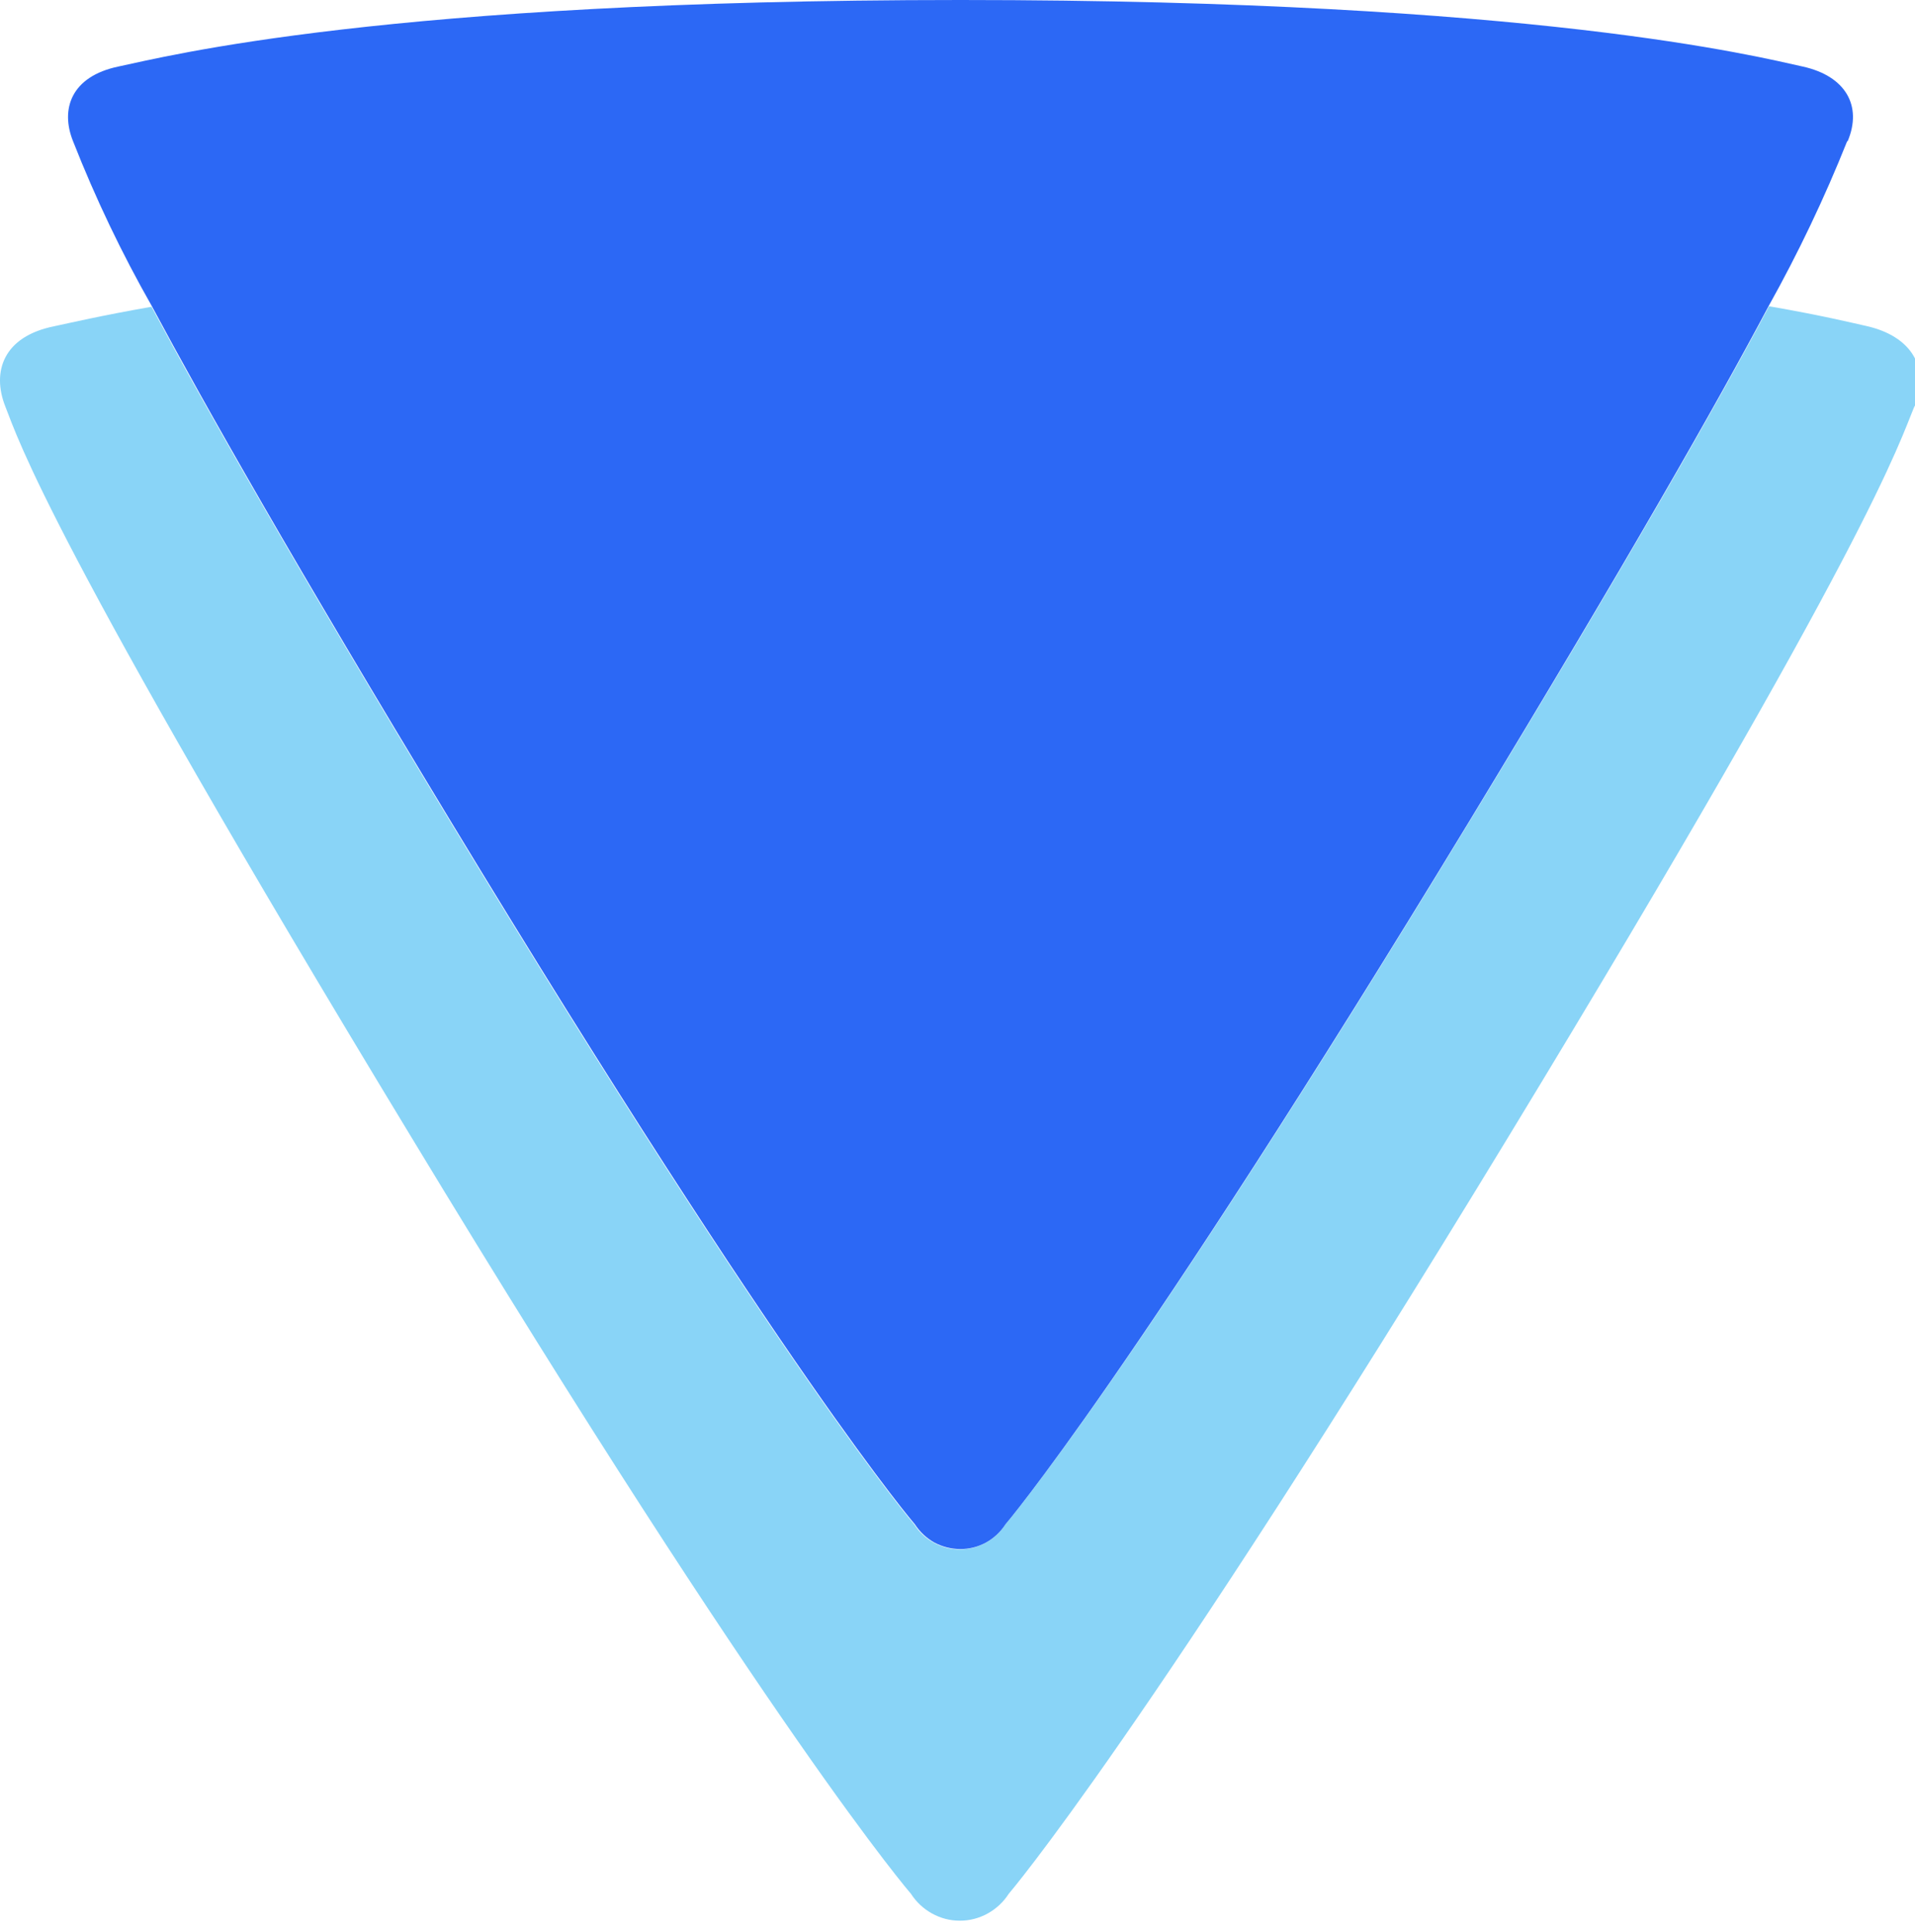
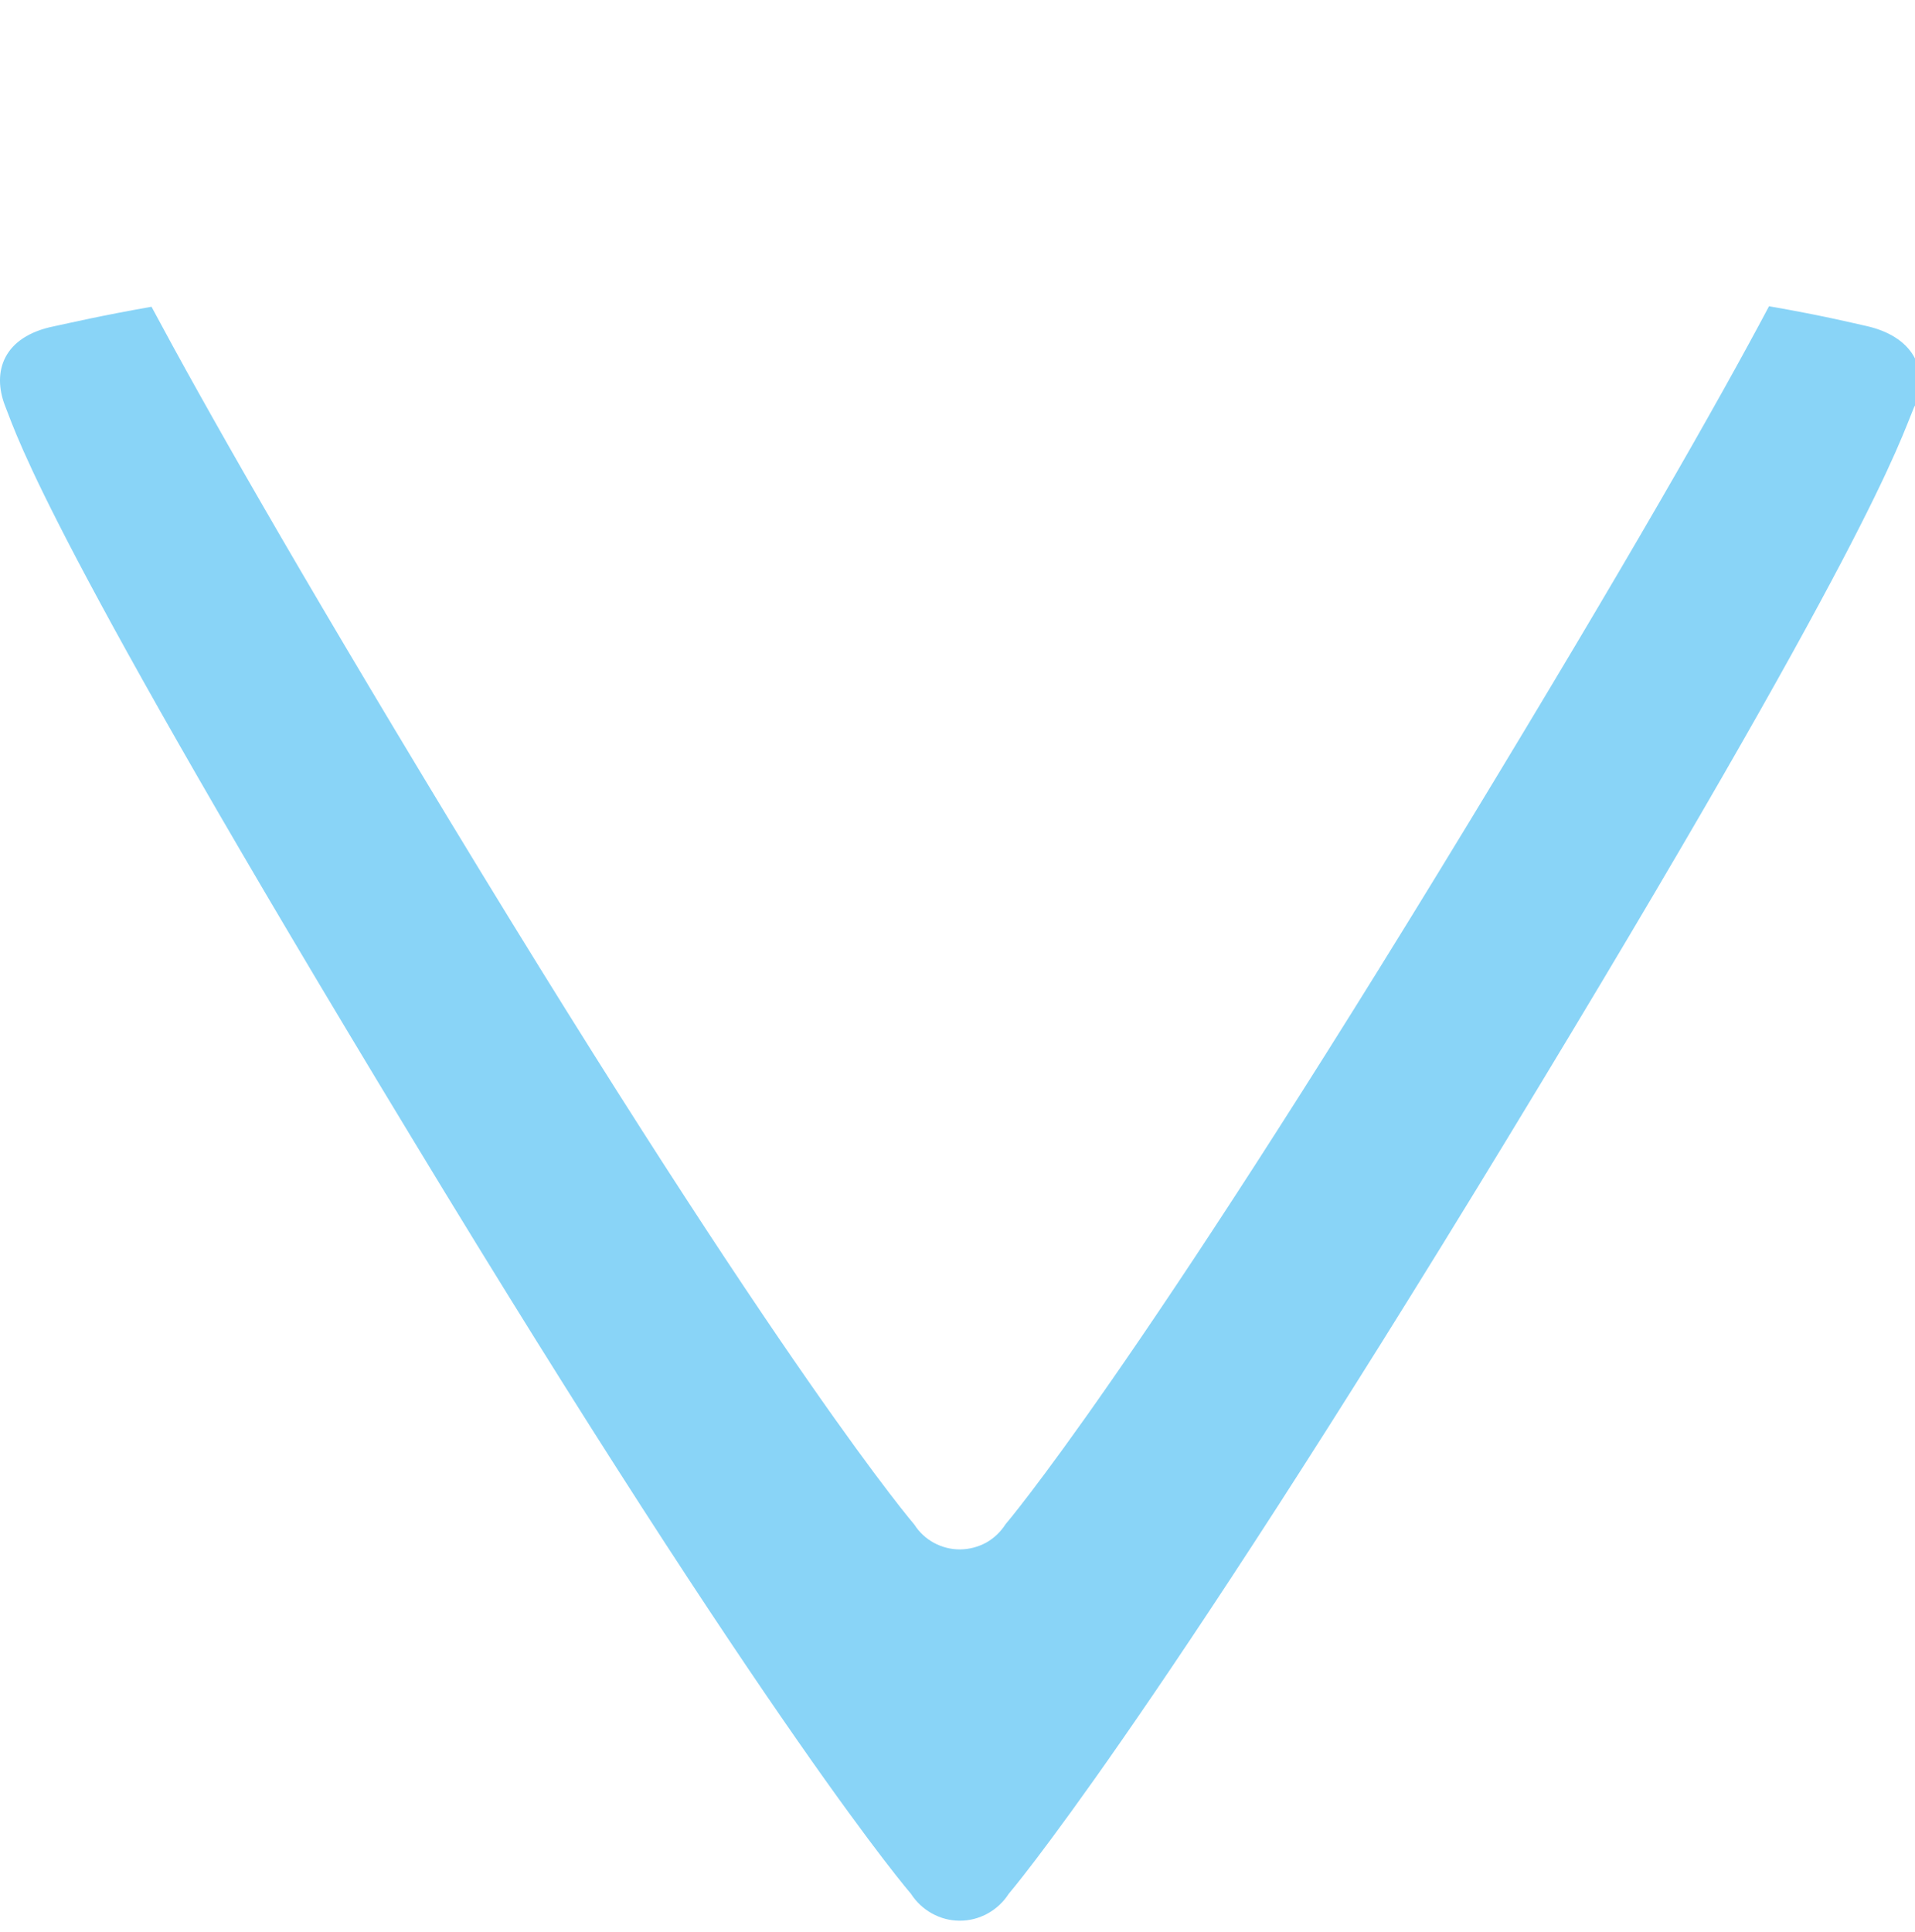
<svg xmlns="http://www.w3.org/2000/svg" version="1.2" viewBox="0 0 114 115" width="114" height="115">
  <style>
		.s0 { fill: #89d4f7 } 
		.s1 { fill: #2c68f5 } 
		.s2 { fill: #000000 } 
		.s3 { fill: #01022e } 
	</style>
  <g id="a">
	</g>
  <g id="b">
    <g id="c">
      <g>
        <g>
          <path class="s0" d="m113.97 24.18c-0.95 2.27-2.59 7.98-24.2 43.53-21.61 35.55-29.72 45.02-29.72 45.02q-0.48 0.74-1.25 1.17-0.78 0.43-1.66 0.43-0.88 0-1.66-0.43-0.77-0.43-1.25-1.17c0 0-8.22-9.48-29.73-45.02-21.54-35.53-23.39-41.49-24.19-43.53-0.8-2.04-0.13-4.15 2.92-4.76 0.9-0.19 2.72-0.62 5.79-1.16 3.14 5.87 8.48 15.28 17.78 30.64 20.01 33.03 27.63 41.85 27.63 41.85q0.44 0.69 1.17 1.09 0.73 0.39 1.55 0.39 0.82-0.01 1.55-0.4 0.71-0.4 1.16-1.1c0 0 7.56-8.8 27.63-41.85 9.37-15.43 14.72-24.81 17.82-30.65 3.12 0.54 4.96 0.99 5.77 1.17 2.73 0.6 3.84 2.52 2.9 4.79z" />
-           <path class="s1" d="m109.96 8.41q-2.02 5.06-4.68 9.82c-3.1 5.84-8.44 15.21-17.81 30.65-20.08 33.05-27.61 41.85-27.61 41.85-0.29 0.45-0.69 0.83-1.16 1.09q-0.72 0.39-1.54 0.39-0.82-0.01-1.54-0.39-0.71-0.4-1.16-1.09c0 0-7.62-8.82-27.63-41.85-9.3-15.35-14.64-24.77-17.78-30.64q-2.7-4.74-4.7-9.83c-0.77-1.91-0.12-3.86 2.7-4.45 2.82-0.59 15.89-3.96 50.13-3.96 34.24 0 47.57 3.4 50.13 3.96 2.56 0.56 3.57 2.34 2.68 4.45z" />
          <path class="s2" d="m190.2 19.99h-47.14v12.27h30.62l-30.62 39.3v11.4h47.14v-12.26h-30.53l30.53-39.3v-11.4z" />
          <path class="s2" d="m233.93 33.21v8.42c-2.51-5.91-8.87-9.38-15.91-9.38-12.35 0-21.99 9.12-21.99 25.82 0 16.7 9.74 26.01 22.08 26.01 6.95 0 13.39-3.57 15.82-9.31v8.08h13.22v-49.64zm-12.08 39.81c-7.4 0-12.61-5.47-12.61-14.95 0-9.48 5.21-14.87 12.52-14.87 7.31 0 12.61 5.57 12.61 14.87 0 9.4-5.23 14.95-12.52 14.95z" />
          <path class="s1" d="m388.05 19.81q-0.25 0.63-0.58 1.21c-0.38 0.72-1.04 1.88-2.2 3.79q-1.53 2.69-3.41 5.17-0.06 0.09-0.14 0.13-0.09 0.05-0.19 0.05-0.1 0-0.19-0.05-0.09-0.05-0.14-0.13-1.88-2.47-3.41-5.17c-1.15-1.89-1.81-3.06-2.19-3.79q-0.34-0.59-0.58-1.21c-0.09-0.24-0.01-0.48 0.33-0.55 4.1-0.65 8.28-0.65 12.38 0 0.31 0.07 0.44 0.29 0.32 0.55z" />
          <path class="s2" d="m287.66 32.25c-7.83 0-13.74 3.91-15.91 9.04v-8.08h-13.21v65.82h13.21v-24.52c2.17 5.13 8 9.21 15.82 9.21 11.4 0 22.09-7.83 22.09-25.73 0-17.9-10.61-25.73-22.01-25.73zm-3.83 40.6c-7.3 0-12.51-5.47-12.51-14.87 0-9.4 5.21-14.95 12.59-14.95 7.38 0 12.52 5.55 12.52 14.95 0 9.4-5.12 14.87-12.61 14.87z" />
          <path class="s2" d="m331.23 37.21c0-4.36 3.74-7.04 9.91-7.04 6.17 0 10.25 2.6 12.27 7.64l12.6-1.73c-2.43-11.22-11.64-17.05-25.29-17.05-13.65 0-22.88 7.4-22.88 18.44 0 23.65 34.96 15.56 35.13 27.92 0.09 4.68-4 7.47-10.78 7.47-6.78 0-11.57-3.04-13.48-8.7l-13.12 1.74c2.7 11.48 12.78 17.91 26.69 17.91 14.87 0 24.52-7.47 24.52-18.86 0-23.91-35.56-14.34-35.57-27.74z" />
          <path class="s2" d="m374.97 33.21v49.74h13.12v-49.74z" />
          <path class="s2" d="m435.56 33.21v8c-2.43-6.08-8.87-8.78-15.91-8.78-12.42 0-21.99 8.44-21.99 23.99 0 15.55 9.65 24.09 22.08 24.09 6.95 0 13.39-2.7 15.82-8.61v4.7c0 10.08-4.34 14.18-12.34 14.18-5.74 0-10.17-2.87-11.91-7.4l-12.61 2.87c3.13 9.21 11.82 14.44 24.43 14.44 17.12 0 25.65-7.83 25.65-26.52v-40.96zm-12.17 37.64c-7.4 0-12.61-5.21-12.61-14.44 0-9.23 5.21-14.34 12.52-14.34 7.31 0 12.61 5.38 12.61 14.34 0 8.96-5.13 14.44-12.52 14.44z" />
          <path class="s2" d="m488.78 32.25c-7.57 0-13.14 3.47-15.39 8.95v-8h-13.21v49.74h13.21v-25.39c0-9.22 3.04-14.09 10.7-14.09 7.66 0 10.78 4.17 10.78 13.31v26.17h13.22v-27.39c0-15.65-6.01-23.3-19.31-23.3z" />
        </g>
        <g>
          <path class="s3" d="m345.83 138.52v-27.27h9.68q2.1 0 3.81 0.86 1.71 0.86 2.71 2.46 1 1.6 1 3.85 0 1.09-0.35 2.14-0.35 1.05-0.99 1.85-0.65 0.8-1.56 1.13 1.24 0.31 2.07 1.12 0.83 0.81 1.31 1.88 0.49 1.06 0.69 2.22 0.2 1.15 0.2 2.18 0 2.18-1.05 3.9-1.05 1.71-2.81 2.7-1.77 0.98-3.89 0.98h-10.83zm4.05-16.48h5.2q1.59-0.01 2.75-0.97 1.15-0.98 1.15-2.67 0-1.81-1.15-2.72-1.15-0.91-2.75-0.91h-5.2zm0 12.97h6.39q1.25 0 2.27-0.62 1.02-0.63 1.63-1.72 0.6-1.1 0.6-2.48 0-1.21-0.6-2.29-0.6-1.08-1.63-1.74-1.02-0.66-2.27-0.66h-6.39v9.52z" />
-           <path class="s3" d="m380.67 119.04h4.32l-10.67 29.22h-4.3l3.53-9.74-6.99-19.48h4.42l4.6 13.93c0 0 5.1-13.93 5.09-13.93z" />
          <path class="s3" d="m418.87 111.25v4.05h-8.69v23.22h-4.05v-23.22h-8.67v-4.05z" />
          <path class="s3" d="m419.94 138.52v-19.48h4.05v2.06q1.01-1.2 2.49-1.91 1.48-0.7 3.19-0.7 1.09 0 2.16 0.29l-1.62 4.09q-0.76-0.29-1.52-0.29-1.28 0-2.36 0.63-1.08 0.63-1.71 1.7-0.64 1.07-0.64 2.38v11.22h-4.05z" />
-           <path class="s3" d="m433.4 131.22v-12.17h4.05v11.18q0 1.3 0.64 2.38 0.65 1.07 1.71 1.7 1.07 0.63 2.36 0.63 1.3 0 2.37-0.63 1.06-0.63 1.69-1.7 0.63-1.07 0.63-2.38v-11.18h4.05l0.02 19.48h-4.05l-0.02-2.1q-1 1.21-2.47 1.91-1.49 0.7-3.17 0.7-2.16 0-3.93-1.05-1.77-1.05-2.82-2.82-1.05-1.77-1.05-3.93z" />
          <path class="s3" d="m463.14 139.03q-2.68 0-4.9-1.38-2.21-1.38-3.53-3.71-1.31-2.33-1.31-5.15 0-2.14 0.76-4 0.76-1.86 2.09-3.27 1.33-1.41 3.11-2.21 1.77-0.8 3.78-0.8 2.68 0 4.9 1.38 2.21 1.38 3.53 3.72 1.32 2.34 1.32 5.18 0 2.13-0.76 3.97-0.77 1.85-2.09 3.26-1.33 1.41-3.1 2.21-1.76 0.8-3.8 0.8zm0-4.05q1.62 0 2.9-0.86 1.29-0.86 2.04-2.27 0.75-1.41 0.75-3.07 0-1.68-0.77-3.12-0.77-1.42-2.05-2.27-1.29-0.85-2.86-0.85-1.59 0-2.89 0.86-1.29 0.85-2.04 2.28-0.75 1.42-0.75 3.1c0 1.12 0.26 2.2 0.78 3.14q0.78 1.4 2.07 2.23 1.3 0.83 2.82 0.83z" />
          <path class="s3" d="m476.03 138.52v-19.48h4.05v2.06q1.01-1.2 2.49-1.91 1.48-0.7 3.19-0.7 1.09 0 2.16 0.29l-1.62 4.09q-0.76-0.29-1.52-0.29-1.28 0-2.36 0.63-1.08 0.63-1.71 1.7-0.64 1.07-0.64 2.38v11.22h-4.05z" />
          <path class="s3" d="m504.39 119.04h4.05v19.48h-4.07l-0.16-2.82q-0.85 1.5-2.32 2.42-1.46 0.92-3.45 0.92-2.14 0-4.03-0.81-1.89-0.81-3.32-2.25-1.43-1.44-2.23-3.32-0.8-1.88-0.8-4.04c0-1.44 0.26-2.7 0.78-3.92q0.78-1.84 2.16-3.22 1.38-1.39 3.2-2.17 1.82-0.79 3.91-0.79c1.39 0 2.67 0.32 3.75 0.96q1.62 0.96 2.7 2.46l-0.17-2.88zm-6.04 16.07q1.71 0 3-0.85 1.29-0.85 2-2.29 0.71-1.44 0.71-3.19 0-1.75-0.72-3.21-0.72-1.44-2-2.29-1.28-0.85-2.99-0.85-1.7 0-3.1 0.86-1.4 0.86-2.22 2.3-0.82 1.45-0.82 3.19c0 1.16 0.28 2.25 0.85 3.2q0.84 1.43 2.24 2.28 1.39 0.85 3.05 0.85z" />
        </g>
      </g>
    </g>
  </g>
</svg>